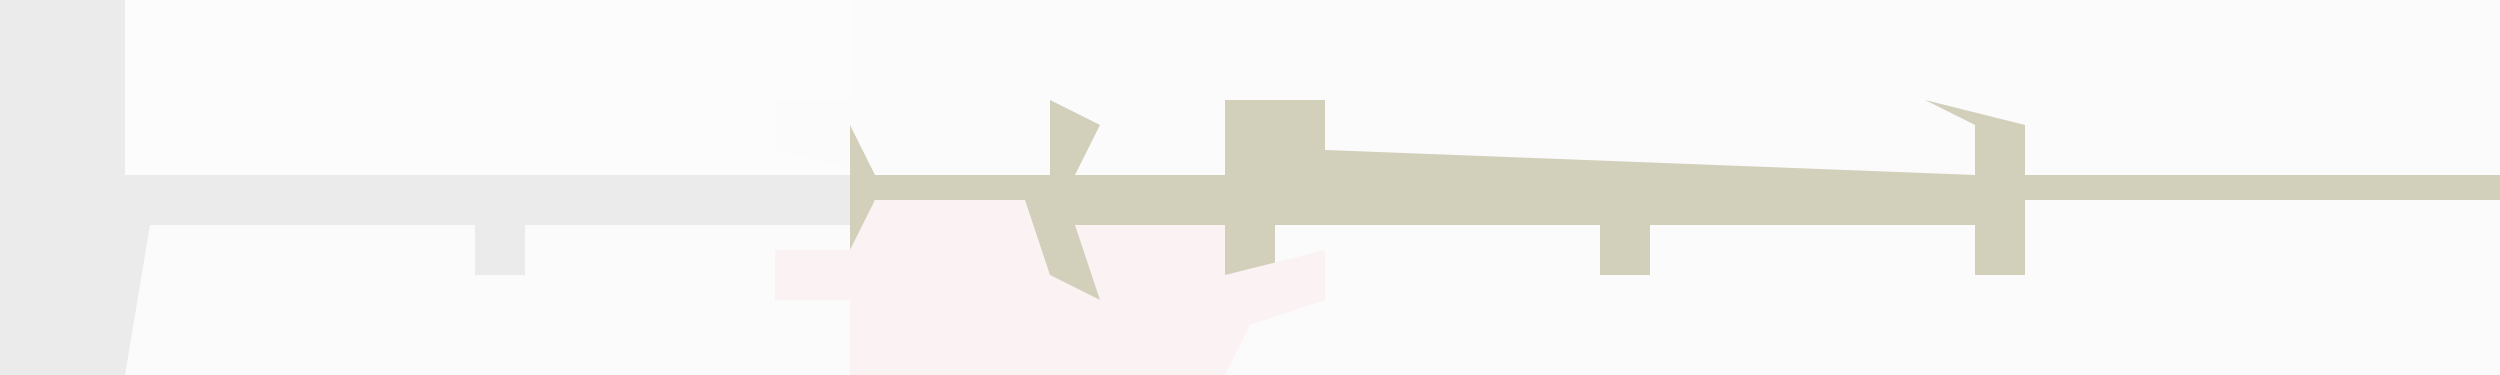
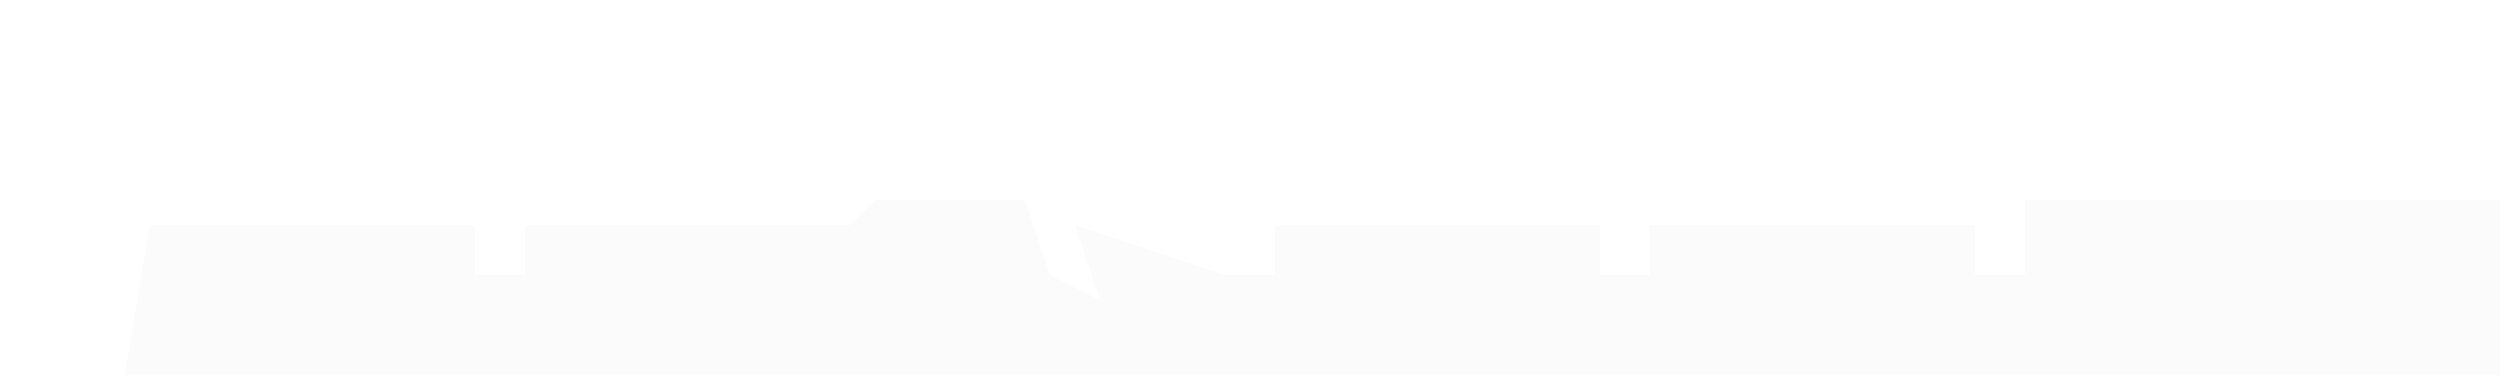
<svg xmlns="http://www.w3.org/2000/svg" version="1.1" width="100" height="15">
-   <path d="M0,0 L100,0 L100,15 L0,15 Z " fill="#FCFCFC" transform="translate(0,0)" />
-   <path d="M0,0 L6,0 L7,3 L9,4 L8,1 L14,1 L14,3 L16,3 L16,1 L29,1 L29,3 L31,3 L31,1 L44,1 L44,3 L46,3 L46,0 L65,0 L65,7 L-30,7 L-29,1 L-16,1 L-16,3 L-14,3 L-14,1 L-1,1 Z " fill="#FBFBFB" transform="translate(35,8)" />
-   <path d="M0,0 L66,0 L66,7 L47,7 L45,5 L45,7 L16,7 L19,6 L19,4 L15,4 L15,7 L9,7 L8,4 L8,7 L1,7 L-3,6 L-3,4 L0,4 Z " fill="#FCFBFB" transform="translate(34,0)" />
-   <path d="M0,0 L2,1 L1,3 L7,3 L7,0 L11,0 L11,2 L37,3 L37,1 L35,0 L39,1 L39,3 L58,3 L58,4 L39,4 L39,7 L37,7 L37,5 L24,5 L24,7 L22,7 L22,5 L9,5 L9,7 L7,7 L7,5 L2,6 L2,8 L-1,7 L-1,4 L-7,4 L-8,7 L-8,1 L-7,3 L0,3 Z " fill="#D2CFBB" transform="translate(42,4)" />
-   <path d="M0,0 L5,0 L5,7 L34,7 L34,9 L21,9 L21,11 L19,11 L19,9 L6,9 L5,15 L0,15 Z " fill="#EBEBEB" transform="translate(0,0)" />
-   <path d="M0,0 L6,0 L7,3 L9,4 L8,1 L14,1 L14,3 L18,2 L18,4 L15,5 L14,7 L-1,7 L-1,4 L-4,4 L-4,2 L-1,2 Z " fill="#FBF3F3" transform="translate(35,8)" />
+   <path d="M0,0 L6,0 L7,3 L9,4 L8,1 L14,3 L16,3 L16,1 L29,1 L29,3 L31,3 L31,1 L44,1 L44,3 L46,3 L46,0 L65,0 L65,7 L-30,7 L-29,1 L-16,1 L-16,3 L-14,3 L-14,1 L-1,1 Z " fill="#FBFBFB" transform="translate(35,8)" />
</svg>